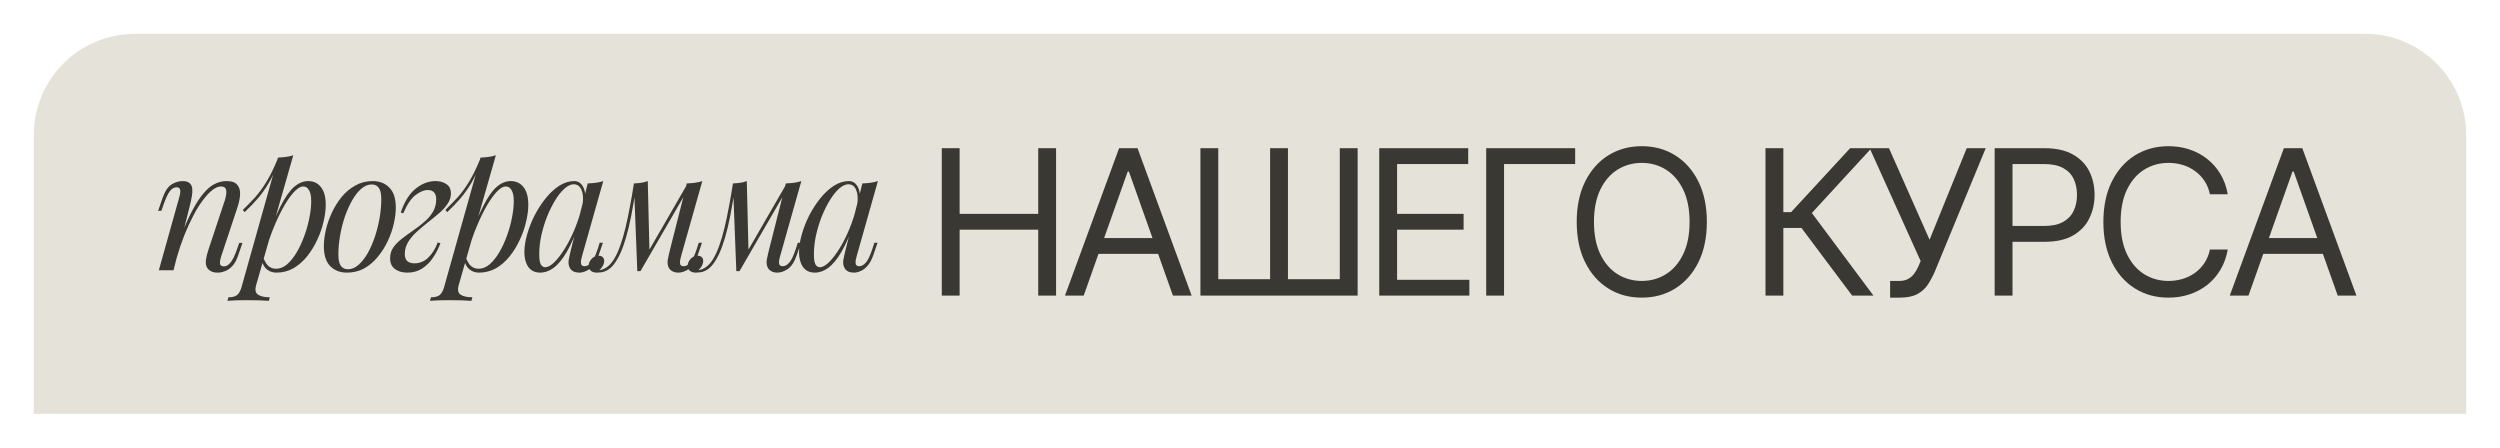
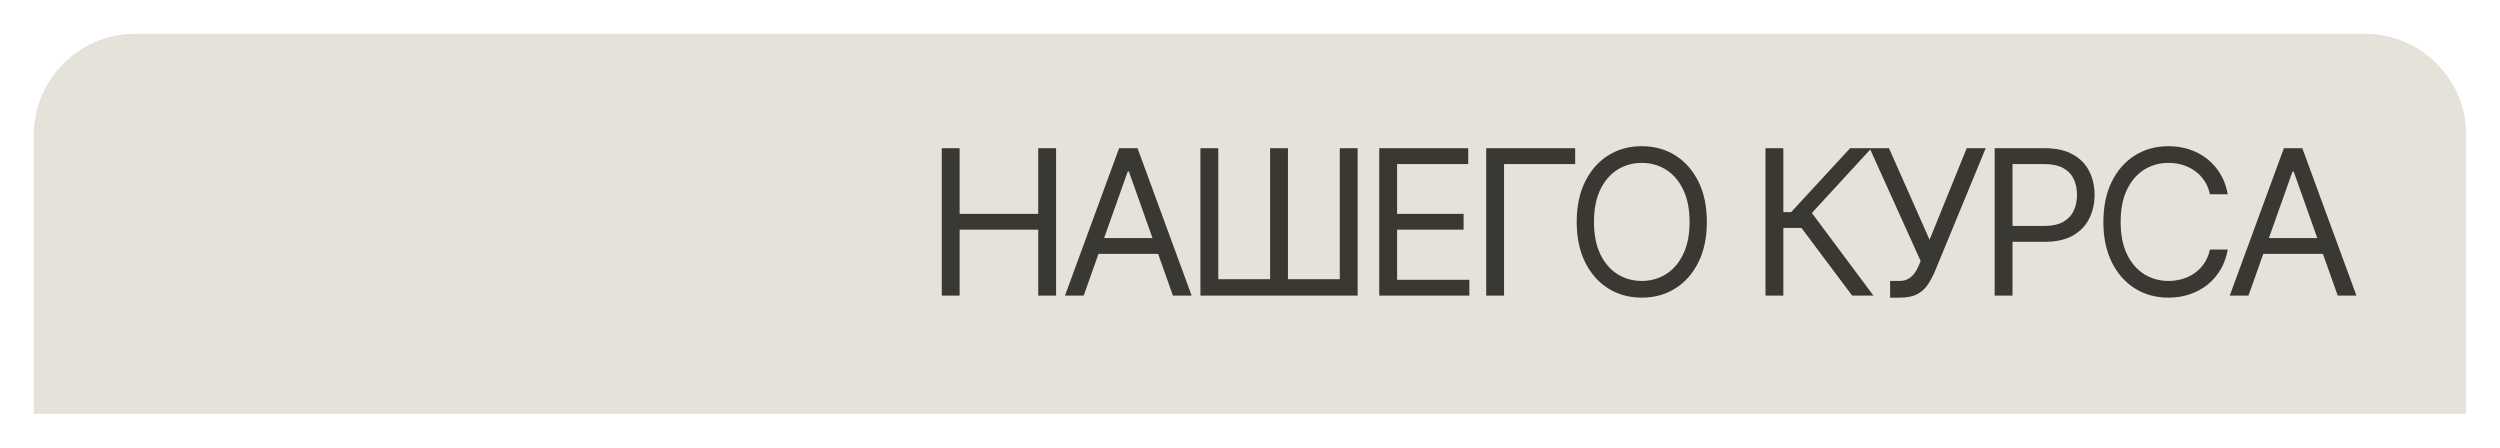
<svg xmlns="http://www.w3.org/2000/svg" width="296" height="53" viewBox="0 0 296 53" fill="none">
  <g filter="url(#filter0_d_762_903)">
    <path d="M4 19C4 12.373 9.373 7 16 7H280C286.627 7 292 12.373 292 19V52H4V19Z" fill="#E5E2D9" />
-     <path d="M20.546 34.999H18.806L21.206 26.419C21.259 26.259 21.299 26.086 21.326 25.899C21.366 25.699 21.359 25.532 21.306 25.399C21.252 25.252 21.119 25.179 20.906 25.179C20.612 25.179 20.352 25.326 20.126 25.619C19.899 25.899 19.646 26.432 19.366 27.219L19.106 27.959H18.726L19.226 26.499C19.519 25.659 19.879 25.106 20.306 24.839C20.746 24.572 21.179 24.439 21.606 24.439C22.006 24.439 22.292 24.526 22.466 24.699C22.652 24.872 22.752 25.099 22.766 25.379C22.792 25.646 22.772 25.946 22.706 26.279C22.652 26.599 22.586 26.919 22.506 27.239L20.546 34.999ZM21.466 30.839C21.932 29.639 22.386 28.632 22.826 27.819C23.266 27.006 23.699 26.352 24.126 25.859C24.552 25.352 24.986 24.992 25.426 24.779C25.879 24.552 26.346 24.439 26.826 24.439C27.452 24.439 27.879 24.592 28.106 24.899C28.346 25.192 28.452 25.572 28.426 26.039C28.399 26.492 28.306 26.966 28.146 27.459L26.206 33.299C26.086 33.659 26.032 33.959 26.046 34.199C26.072 34.426 26.232 34.539 26.526 34.539C26.779 34.539 27.026 34.399 27.266 34.119C27.519 33.839 27.786 33.299 28.066 32.499L28.326 31.759H28.706L28.206 33.219C28.019 33.779 27.786 34.206 27.506 34.499C27.239 34.792 26.952 34.992 26.646 35.099C26.352 35.219 26.066 35.279 25.786 35.279C25.466 35.279 25.199 35.226 24.986 35.119C24.786 35.012 24.632 34.872 24.526 34.699C24.379 34.459 24.332 34.146 24.386 33.759C24.439 33.372 24.546 32.946 24.706 32.479L26.606 26.759C26.672 26.572 26.726 26.352 26.766 26.099C26.819 25.832 26.812 25.599 26.746 25.399C26.679 25.186 26.486 25.079 26.166 25.079C25.846 25.079 25.506 25.219 25.146 25.499C24.786 25.779 24.412 26.179 24.026 26.699C23.639 27.206 23.259 27.819 22.886 28.539C22.512 29.246 22.152 30.032 21.806 30.899C21.472 31.752 21.166 32.666 20.886 33.639L21.466 30.839ZM35.907 25.079C35.56 25.079 35.167 25.326 34.727 25.819C34.3 26.299 33.861 26.959 33.407 27.799C32.967 28.626 32.547 29.559 32.147 30.599C31.761 31.639 31.434 32.719 31.167 33.839L31.527 31.679C32.1 29.932 32.654 28.532 33.187 27.479C33.721 26.412 34.254 25.639 34.787 25.159C35.334 24.679 35.901 24.439 36.487 24.439C37.114 24.439 37.614 24.672 37.987 25.139C38.374 25.606 38.567 26.312 38.567 27.259C38.567 27.859 38.48 28.519 38.307 29.239C38.147 29.959 37.901 30.672 37.567 31.379C37.247 32.086 36.847 32.739 36.367 33.339C35.901 33.926 35.361 34.399 34.747 34.759C34.134 35.106 33.454 35.279 32.707 35.279C32.307 35.279 31.947 35.159 31.627 34.919C31.32 34.679 31.114 34.332 31.007 33.879L31.167 33.479C31.354 33.972 31.567 34.319 31.807 34.519C32.06 34.719 32.354 34.819 32.687 34.819C33.141 34.819 33.574 34.646 33.987 34.299C34.401 33.939 34.781 33.466 35.127 32.879C35.474 32.292 35.774 31.646 36.027 30.939C36.294 30.219 36.494 29.506 36.627 28.799C36.774 28.079 36.847 27.419 36.847 26.819C36.847 26.232 36.761 25.799 36.587 25.519C36.427 25.226 36.2 25.079 35.907 25.079ZM32.907 21.659C33.227 21.646 33.541 21.619 33.847 21.579C34.167 21.539 34.461 21.472 34.727 21.379L30.327 36.759C30.167 37.319 30.247 37.699 30.567 37.899C30.887 38.099 31.347 38.199 31.947 38.199L31.827 38.619C31.561 38.606 31.18 38.586 30.687 38.559C30.207 38.546 29.694 38.539 29.147 38.539C28.734 38.539 28.314 38.546 27.887 38.559C27.46 38.586 27.14 38.606 26.927 38.619L27.047 38.199C27.527 38.199 27.874 38.106 28.087 37.919C28.3 37.746 28.474 37.426 28.607 36.959L32.907 21.659ZM28.747 27.859C29.267 27.352 29.754 26.852 30.207 26.359C30.66 25.852 31.101 25.252 31.527 24.559C31.954 23.866 32.387 22.992 32.827 21.939L32.887 22.259C32.594 23.166 32.24 23.966 31.827 24.659C31.427 25.339 30.987 25.959 30.507 26.519C30.027 27.066 29.514 27.599 28.967 28.119L28.747 27.859ZM44.003 24.839C43.576 24.839 43.163 25.012 42.763 25.359C42.376 25.692 42.016 26.152 41.683 26.739C41.363 27.312 41.076 27.959 40.823 28.679C40.583 29.399 40.396 30.146 40.263 30.919C40.129 31.692 40.063 32.432 40.063 33.139C40.063 33.739 40.156 34.179 40.343 34.459C40.543 34.739 40.829 34.879 41.203 34.879C41.629 34.879 42.036 34.712 42.423 34.379C42.823 34.032 43.189 33.572 43.523 32.999C43.856 32.412 44.143 31.759 44.383 31.039C44.623 30.319 44.809 29.579 44.943 28.819C45.076 28.046 45.143 27.299 45.143 26.579C45.143 25.966 45.049 25.526 44.863 25.259C44.676 24.979 44.389 24.839 44.003 24.839ZM38.343 32.139C38.343 31.552 38.423 30.912 38.583 30.219C38.743 29.526 38.983 28.839 39.303 28.159C39.623 27.479 40.009 26.859 40.463 26.299C40.929 25.739 41.469 25.292 42.083 24.959C42.696 24.612 43.376 24.439 44.123 24.439C44.949 24.439 45.609 24.699 46.103 25.219C46.609 25.726 46.863 26.512 46.863 27.579C46.863 28.166 46.783 28.806 46.623 29.499C46.463 30.192 46.223 30.879 45.903 31.559C45.583 32.239 45.189 32.859 44.723 33.419C44.269 33.979 43.736 34.432 43.123 34.779C42.509 35.112 41.829 35.279 41.083 35.279C40.256 35.279 39.589 35.019 39.083 34.499C38.589 33.979 38.343 33.192 38.343 32.139ZM49.068 34.179C49.682 34.179 50.222 33.959 50.688 33.519C51.155 33.079 51.535 32.472 51.828 31.699L52.148 31.799C51.935 32.386 51.648 32.946 51.288 33.479C50.942 34.012 50.515 34.446 50.008 34.779C49.502 35.112 48.908 35.279 48.228 35.279C47.642 35.279 47.155 35.139 46.768 34.859C46.382 34.579 46.188 34.152 46.188 33.579C46.188 33.099 46.315 32.672 46.568 32.299C46.835 31.926 47.175 31.579 47.588 31.259C48.015 30.926 48.455 30.606 48.908 30.299C49.375 29.979 49.815 29.639 50.228 29.279C50.655 28.919 50.995 28.526 51.248 28.099C51.515 27.659 51.648 27.152 51.648 26.579C51.648 26.246 51.568 25.986 51.408 25.799C51.248 25.599 50.995 25.499 50.648 25.499C50.195 25.499 49.702 25.706 49.168 26.119C48.648 26.532 48.175 27.246 47.748 28.259L47.448 28.159C47.875 26.892 48.455 25.959 49.188 25.359C49.935 24.746 50.728 24.439 51.568 24.439C52.075 24.439 52.502 24.559 52.848 24.799C53.208 25.026 53.388 25.392 53.388 25.899C53.388 26.339 53.255 26.752 52.988 27.139C52.735 27.526 52.395 27.899 51.968 28.259C51.555 28.619 51.115 28.979 50.648 29.339C50.195 29.699 49.755 30.072 49.328 30.459C48.915 30.832 48.575 31.239 48.308 31.679C48.055 32.106 47.928 32.572 47.928 33.079C47.928 33.452 48.028 33.732 48.228 33.919C48.428 34.092 48.708 34.179 49.068 34.179ZM59.891 25.079C59.544 25.079 59.151 25.326 58.711 25.819C58.284 26.299 57.844 26.959 57.391 27.799C56.951 28.626 56.531 29.559 56.131 30.599C55.744 31.639 55.417 32.719 55.151 33.839L55.511 31.679C56.084 29.932 56.637 28.532 57.171 27.479C57.704 26.412 58.237 25.639 58.771 25.159C59.317 24.679 59.884 24.439 60.471 24.439C61.097 24.439 61.597 24.672 61.971 25.139C62.357 25.606 62.551 26.312 62.551 27.259C62.551 27.859 62.464 28.519 62.291 29.239C62.131 29.959 61.884 30.672 61.551 31.379C61.231 32.086 60.831 32.739 60.351 33.339C59.884 33.926 59.344 34.399 58.731 34.759C58.117 35.106 57.437 35.279 56.691 35.279C56.291 35.279 55.931 35.159 55.611 34.919C55.304 34.679 55.097 34.332 54.991 33.879L55.151 33.479C55.337 33.972 55.551 34.319 55.791 34.519C56.044 34.719 56.337 34.819 56.671 34.819C57.124 34.819 57.557 34.646 57.971 34.299C58.384 33.939 58.764 33.466 59.111 32.879C59.457 32.292 59.757 31.646 60.011 30.939C60.277 30.219 60.477 29.506 60.611 28.799C60.757 28.079 60.831 27.419 60.831 26.819C60.831 26.232 60.744 25.799 60.571 25.519C60.411 25.226 60.184 25.079 59.891 25.079ZM56.891 21.659C57.211 21.646 57.524 21.619 57.831 21.579C58.151 21.539 58.444 21.472 58.711 21.379L54.311 36.759C54.151 37.319 54.231 37.699 54.551 37.899C54.871 38.099 55.331 38.199 55.931 38.199L55.811 38.619C55.544 38.606 55.164 38.586 54.671 38.559C54.191 38.546 53.677 38.539 53.131 38.539C52.717 38.539 52.297 38.546 51.871 38.559C51.444 38.586 51.124 38.606 50.911 38.619L51.031 38.199C51.511 38.199 51.857 38.106 52.071 37.919C52.284 37.746 52.457 37.426 52.591 36.959L56.891 21.659ZM52.731 27.859C53.251 27.352 53.737 26.852 54.191 26.359C54.644 25.852 55.084 25.252 55.511 24.559C55.937 23.866 56.371 22.992 56.811 21.939L56.871 22.259C56.577 23.166 56.224 23.966 55.811 24.659C55.411 25.339 54.971 25.959 54.491 26.519C54.011 27.066 53.497 27.599 52.951 28.119L52.731 27.859ZM64.546 34.639C64.866 34.639 65.233 34.439 65.646 34.039C66.06 33.626 66.48 33.072 66.906 32.379C67.333 31.686 67.726 30.899 68.086 30.019C68.446 29.139 68.733 28.226 68.946 27.279L68.606 29.439C68.1 30.852 67.593 31.992 67.086 32.859C66.58 33.712 66.066 34.332 65.546 34.719C65.026 35.092 64.5 35.279 63.966 35.279C63.34 35.279 62.866 35.052 62.546 34.599C62.24 34.146 62.086 33.566 62.086 32.859C62.086 32.219 62.193 31.526 62.406 30.779C62.62 30.019 62.913 29.266 63.286 28.519C63.673 27.772 64.113 27.092 64.606 26.479C65.1 25.866 65.633 25.372 66.206 24.999C66.793 24.626 67.386 24.439 67.986 24.439C68.453 24.439 68.806 24.672 69.046 25.139C69.3 25.592 69.353 26.232 69.206 27.059L68.986 27.179C69.08 26.472 69.033 25.906 68.846 25.479C68.66 25.039 68.353 24.819 67.926 24.819C67.58 24.819 67.213 24.992 66.826 25.339C66.453 25.672 66.086 26.132 65.726 26.719C65.38 27.292 65.06 27.939 64.766 28.659C64.486 29.379 64.26 30.126 64.086 30.899C63.926 31.659 63.846 32.392 63.846 33.099C63.846 33.672 63.906 34.072 64.026 34.299C64.16 34.526 64.333 34.639 64.546 34.639ZM69.586 24.719C69.906 24.706 70.226 24.679 70.546 24.639C70.866 24.599 71.16 24.532 71.426 24.439L68.926 33.279C68.9 33.399 68.86 33.559 68.806 33.759C68.766 33.946 68.766 34.119 68.806 34.279C68.86 34.439 69 34.519 69.226 34.519C69.493 34.519 69.753 34.372 70.006 34.079C70.26 33.786 70.513 33.252 70.766 32.479L71.006 31.739H71.386L70.886 33.199C70.7 33.732 70.473 34.152 70.206 34.459C69.953 34.752 69.686 34.959 69.406 35.079C69.126 35.212 68.853 35.279 68.586 35.279C68.066 35.279 67.7 35.106 67.486 34.759C67.313 34.452 67.266 34.099 67.346 33.699C67.426 33.286 67.52 32.872 67.626 32.459L69.586 24.719ZM80.655 33.279C80.628 33.399 80.588 33.559 80.535 33.759C80.495 33.946 80.495 34.119 80.535 34.279C80.588 34.439 80.728 34.519 80.955 34.519C81.222 34.519 81.482 34.372 81.735 34.079C81.988 33.786 82.242 33.252 82.495 32.479L82.735 31.739H83.115L82.615 33.199C82.335 34.012 81.975 34.566 81.535 34.859C81.108 35.139 80.702 35.279 80.315 35.279C80.062 35.279 79.842 35.232 79.655 35.139C79.468 35.046 79.322 34.919 79.215 34.759C79.042 34.452 78.995 34.099 79.075 33.699C79.155 33.286 79.248 32.872 79.355 32.459L81.315 24.719C81.635 24.706 81.955 24.679 82.275 24.639C82.595 24.599 82.888 24.532 83.155 24.439L80.655 33.279ZM75.275 25.359C75.102 26.546 74.922 27.612 74.735 28.559C74.548 29.506 74.348 30.346 74.135 31.079C73.922 31.812 73.695 32.446 73.455 32.979C73.215 33.499 72.962 33.932 72.695 34.279C72.442 34.612 72.162 34.859 71.855 35.019C71.642 35.139 71.428 35.212 71.215 35.239C71.002 35.266 70.828 35.279 70.695 35.279C70.362 35.279 70.115 35.206 69.955 35.059C69.782 34.926 69.695 34.739 69.695 34.499C69.695 34.192 69.808 33.912 70.035 33.659C70.262 33.406 70.542 33.279 70.875 33.279C71.102 33.279 71.268 33.339 71.375 33.459C71.482 33.566 71.535 33.712 71.535 33.899C71.535 34.086 71.482 34.279 71.375 34.479C71.268 34.666 71.135 34.832 70.975 34.979C70.988 34.979 70.995 34.979 70.995 34.979C71.248 34.952 71.522 34.846 71.815 34.659C72.148 34.432 72.448 34.099 72.715 33.659C72.982 33.219 73.222 32.692 73.435 32.079C73.662 31.452 73.868 30.752 74.055 29.979C74.242 29.206 74.415 28.379 74.575 27.499C74.748 26.606 74.908 25.679 75.055 24.719L75.275 25.359ZM75.455 35.099L75.055 24.719C75.348 24.706 75.635 24.679 75.915 24.639C76.195 24.599 76.455 24.532 76.695 24.439L76.895 32.679L75.835 35.099H75.455ZM76.035 34.039L81.375 24.799L81.675 25.019L75.835 35.099L76.035 34.039ZM92.38 33.279C92.353 33.399 92.313 33.559 92.26 33.759C92.22 33.946 92.22 34.119 92.26 34.279C92.313 34.439 92.453 34.519 92.68 34.519C92.947 34.519 93.207 34.372 93.46 34.079C93.713 33.786 93.967 33.252 94.22 32.479L94.46 31.739H94.84L94.34 33.199C94.06 34.012 93.7 34.566 93.26 34.859C92.833 35.139 92.427 35.279 92.04 35.279C91.787 35.279 91.567 35.232 91.38 35.139C91.193 35.046 91.047 34.919 90.94 34.759C90.767 34.452 90.72 34.099 90.8 33.699C90.88 33.286 90.973 32.872 91.08 32.459L93.04 24.719C93.36 24.706 93.68 24.679 94 24.639C94.32 24.599 94.613 24.532 94.88 24.439L92.38 33.279ZM87 25.359C86.827 26.546 86.647 27.612 86.46 28.559C86.273 29.506 86.073 30.346 85.86 31.079C85.647 31.812 85.42 32.446 85.18 32.979C84.94 33.499 84.687 33.932 84.42 34.279C84.167 34.612 83.887 34.859 83.58 35.019C83.367 35.139 83.153 35.212 82.94 35.239C82.727 35.266 82.553 35.279 82.42 35.279C82.087 35.279 81.84 35.206 81.68 35.059C81.507 34.926 81.42 34.739 81.42 34.499C81.42 34.192 81.533 33.912 81.76 33.659C81.987 33.406 82.267 33.279 82.6 33.279C82.827 33.279 82.993 33.339 83.1 33.459C83.207 33.566 83.26 33.712 83.26 33.899C83.26 34.086 83.207 34.279 83.1 34.479C82.993 34.666 82.86 34.832 82.7 34.979C82.713 34.979 82.72 34.979 82.72 34.979C82.973 34.952 83.247 34.846 83.54 34.659C83.873 34.432 84.173 34.099 84.44 33.659C84.707 33.219 84.947 32.692 85.16 32.079C85.387 31.452 85.593 30.752 85.78 29.979C85.967 29.206 86.14 28.379 86.3 27.499C86.473 26.606 86.633 25.679 86.78 24.719L87 25.359ZM87.18 35.099L86.78 24.719C87.073 24.706 87.36 24.679 87.64 24.639C87.92 24.599 88.18 24.532 88.42 24.439L88.62 32.679L87.56 35.099H87.18ZM87.76 34.039L93.1 24.799L93.4 25.019L87.56 35.099L87.76 34.039ZM97.065 34.639C97.385 34.639 97.752 34.439 98.165 34.039C98.578 33.626 98.998 33.072 99.425 32.379C99.852 31.686 100.245 30.899 100.605 30.019C100.965 29.139 101.252 28.226 101.465 27.279L101.125 29.439C100.619 30.852 100.112 31.992 99.605 32.859C99.098 33.712 98.585 34.332 98.065 34.719C97.545 35.092 97.018 35.279 96.485 35.279C95.858 35.279 95.385 35.052 95.065 34.599C94.758 34.146 94.605 33.566 94.605 32.859C94.605 32.219 94.712 31.526 94.925 30.779C95.138 30.019 95.432 29.266 95.805 28.519C96.192 27.772 96.632 27.092 97.125 26.479C97.618 25.866 98.152 25.372 98.725 24.999C99.312 24.626 99.905 24.439 100.505 24.439C100.972 24.439 101.325 24.672 101.565 25.139C101.819 25.592 101.872 26.232 101.725 27.059L101.505 27.179C101.599 26.472 101.552 25.906 101.365 25.479C101.179 25.039 100.872 24.819 100.445 24.819C100.099 24.819 99.732 24.992 99.345 25.339C98.972 25.672 98.605 26.132 98.245 26.719C97.898 27.292 97.578 27.939 97.285 28.659C97.005 29.379 96.778 30.126 96.605 30.899C96.445 31.659 96.365 32.392 96.365 33.099C96.365 33.672 96.425 34.072 96.545 34.299C96.678 34.526 96.852 34.639 97.065 34.639ZM102.105 24.719C102.425 24.706 102.745 24.679 103.065 24.639C103.385 24.599 103.679 24.532 103.945 24.439L101.445 33.279C101.419 33.399 101.379 33.559 101.325 33.759C101.285 33.946 101.285 34.119 101.325 34.279C101.379 34.439 101.519 34.519 101.745 34.519C102.012 34.519 102.272 34.372 102.525 34.079C102.779 33.786 103.032 33.252 103.285 32.479L103.525 31.739H103.905L103.405 33.199C103.219 33.732 102.992 34.152 102.725 34.459C102.472 34.752 102.205 34.959 101.925 35.079C101.645 35.212 101.372 35.279 101.105 35.279C100.585 35.279 100.219 35.106 100.005 34.759C99.832 34.452 99.785 34.099 99.865 33.699C99.945 33.286 100.039 32.872 100.145 32.459L102.105 24.719Z" fill="#3A3832" />
    <path d="M111.506 38.002V20.547H113.62V28.32H122.926V20.547H125.04V38.002H122.926V30.195H113.62V38.002H111.506ZM128.308 38.002H126.092L132.501 20.547H134.683L141.092 38.002H138.876L133.66 23.309H133.523L128.308 38.002ZM129.126 31.184H138.058V33.059H129.126V31.184ZM142.13 20.547H144.244V36.059H150.38V20.547H152.494V36.059H158.63V20.547H160.744V38.002H142.13V20.547ZM163.302 38.002V20.547H173.836V22.422H165.416V28.32H173.291V30.195H165.416V36.127H173.972V38.002H163.302ZM186.5 20.547V22.422H178.079V38.002H175.966V20.547H186.5ZM202.091 29.274C202.091 31.115 201.759 32.706 201.094 34.047C200.429 35.388 199.517 36.422 198.358 37.15C197.199 37.877 195.875 38.24 194.387 38.24C192.898 38.24 191.574 37.877 190.415 37.15C189.256 36.422 188.344 35.388 187.679 34.047C187.014 32.706 186.682 31.115 186.682 29.274C186.682 27.434 187.014 25.843 187.679 24.502C188.344 23.161 189.256 22.127 190.415 21.399C191.574 20.672 192.898 20.309 194.387 20.309C195.875 20.309 197.199 20.672 198.358 21.399C199.517 22.127 200.429 23.161 201.094 24.502C201.759 25.843 202.091 27.434 202.091 29.274ZM200.046 29.274C200.046 27.763 199.793 26.488 199.287 25.448C198.787 24.408 198.108 23.621 197.25 23.087C196.398 22.553 195.443 22.286 194.387 22.286C193.33 22.286 192.372 22.553 191.514 23.087C190.662 23.621 189.983 24.408 189.477 25.448C188.977 26.488 188.727 27.763 188.727 29.274C188.727 30.786 188.977 32.062 189.477 33.101C189.983 34.141 190.662 34.928 191.514 35.462C192.372 35.996 193.33 36.263 194.387 36.263C195.443 36.263 196.398 35.996 197.25 35.462C198.108 34.928 198.787 34.141 199.287 33.101C199.793 32.062 200.046 30.786 200.046 29.274ZM219.296 38.002L213.296 29.99H211.149V38.002H209.035V20.547H211.149V28.115H212.069L219.058 20.547H221.58L214.524 28.218L221.819 38.002H219.296ZM223.791 38.24V36.263H224.882C225.302 36.263 225.655 36.181 225.939 36.016C226.229 35.851 226.467 35.638 226.655 35.377C226.848 35.115 227.007 34.843 227.132 34.559L227.405 33.911L221.371 20.547H223.655L228.462 31.388L232.859 20.547H235.109L229.075 35.172C228.837 35.718 228.564 36.223 228.257 36.689C227.956 37.155 227.544 37.53 227.021 37.814C226.504 38.098 225.802 38.24 224.916 38.24H223.791ZM236.167 38.002V20.547H242.065C243.434 20.547 244.554 20.794 245.423 21.289C246.298 21.777 246.946 22.439 247.366 23.274C247.787 24.11 247.997 25.042 247.997 26.07C247.997 27.098 247.787 28.033 247.366 28.874C246.951 29.715 246.309 30.385 245.44 30.885C244.571 31.38 243.457 31.627 242.099 31.627H237.872V29.752H242.031C242.968 29.752 243.721 29.59 244.289 29.266C244.858 28.942 245.269 28.505 245.525 27.953C245.787 27.397 245.917 26.769 245.917 26.07C245.917 25.371 245.787 24.746 245.525 24.195C245.269 23.644 244.855 23.212 244.281 22.899C243.707 22.581 242.946 22.422 241.997 22.422H238.281V38.002H236.167ZM263.767 26.002H261.653C261.528 25.394 261.31 24.86 260.997 24.399C260.69 23.939 260.315 23.553 259.872 23.24C259.435 22.922 258.949 22.684 258.415 22.524C257.881 22.365 257.324 22.286 256.744 22.286C255.688 22.286 254.73 22.553 253.872 23.087C253.02 23.621 252.341 24.408 251.835 25.448C251.335 26.488 251.085 27.763 251.085 29.274C251.085 30.786 251.335 32.062 251.835 33.101C252.341 34.141 253.02 34.928 253.872 35.462C254.73 35.996 255.688 36.263 256.744 36.263C257.324 36.263 257.881 36.184 258.415 36.025C258.949 35.865 259.435 35.63 259.872 35.317C260.315 34.999 260.69 34.61 260.997 34.15C261.31 33.684 261.528 33.15 261.653 32.547H263.767C263.608 33.439 263.318 34.238 262.898 34.942C262.477 35.647 261.955 36.246 261.33 36.74C260.705 37.229 260.003 37.601 259.224 37.857C258.452 38.113 257.625 38.24 256.744 38.24C255.256 38.24 253.932 37.877 252.773 37.15C251.614 36.422 250.702 35.388 250.037 34.047C249.372 32.706 249.04 31.115 249.04 29.274C249.04 27.434 249.372 25.843 250.037 24.502C250.702 23.161 251.614 22.127 252.773 21.399C253.932 20.672 255.256 20.309 256.744 20.309C257.625 20.309 258.452 20.436 259.224 20.692C260.003 20.948 260.705 21.323 261.33 21.817C261.955 22.306 262.477 22.902 262.898 23.607C263.318 24.306 263.608 25.104 263.767 26.002ZM266.218 38.002H264.003L270.412 20.547H272.593L279.003 38.002H276.787L271.571 23.309H271.434L266.218 38.002ZM267.037 31.184H275.968V33.059H267.037V31.184Z" fill="#3A3832" />
  </g>
  <defs>
    <filter id="filter0_d_762_903" x="0" y="0" width="296" height="53" filterUnits="userSpaceOnUse" color-interpolation-filters="sRGB">
      <feFlood flood-opacity="0" result="BackgroundImageFix" />
      <feColorMatrix in="SourceAlpha" type="matrix" values="0 0 0 0 0 0 0 0 0 0 0 0 0 0 0 0 0 0 127 0" result="hardAlpha" />
      <feOffset dy="-3" />
      <feGaussianBlur stdDeviation="2" />
      <feComposite in2="hardAlpha" operator="out" />
      <feColorMatrix type="matrix" values="0 0 0 0 0.821 0 0 0 0 0.806 0 0 0 0 0.761 0 0 0 1 0" />
      <feBlend mode="normal" in2="BackgroundImageFix" result="effect1_dropShadow_762_903" />
      <feBlend mode="normal" in="SourceGraphic" in2="effect1_dropShadow_762_903" result="shape" />
    </filter>
  </defs>
</svg>